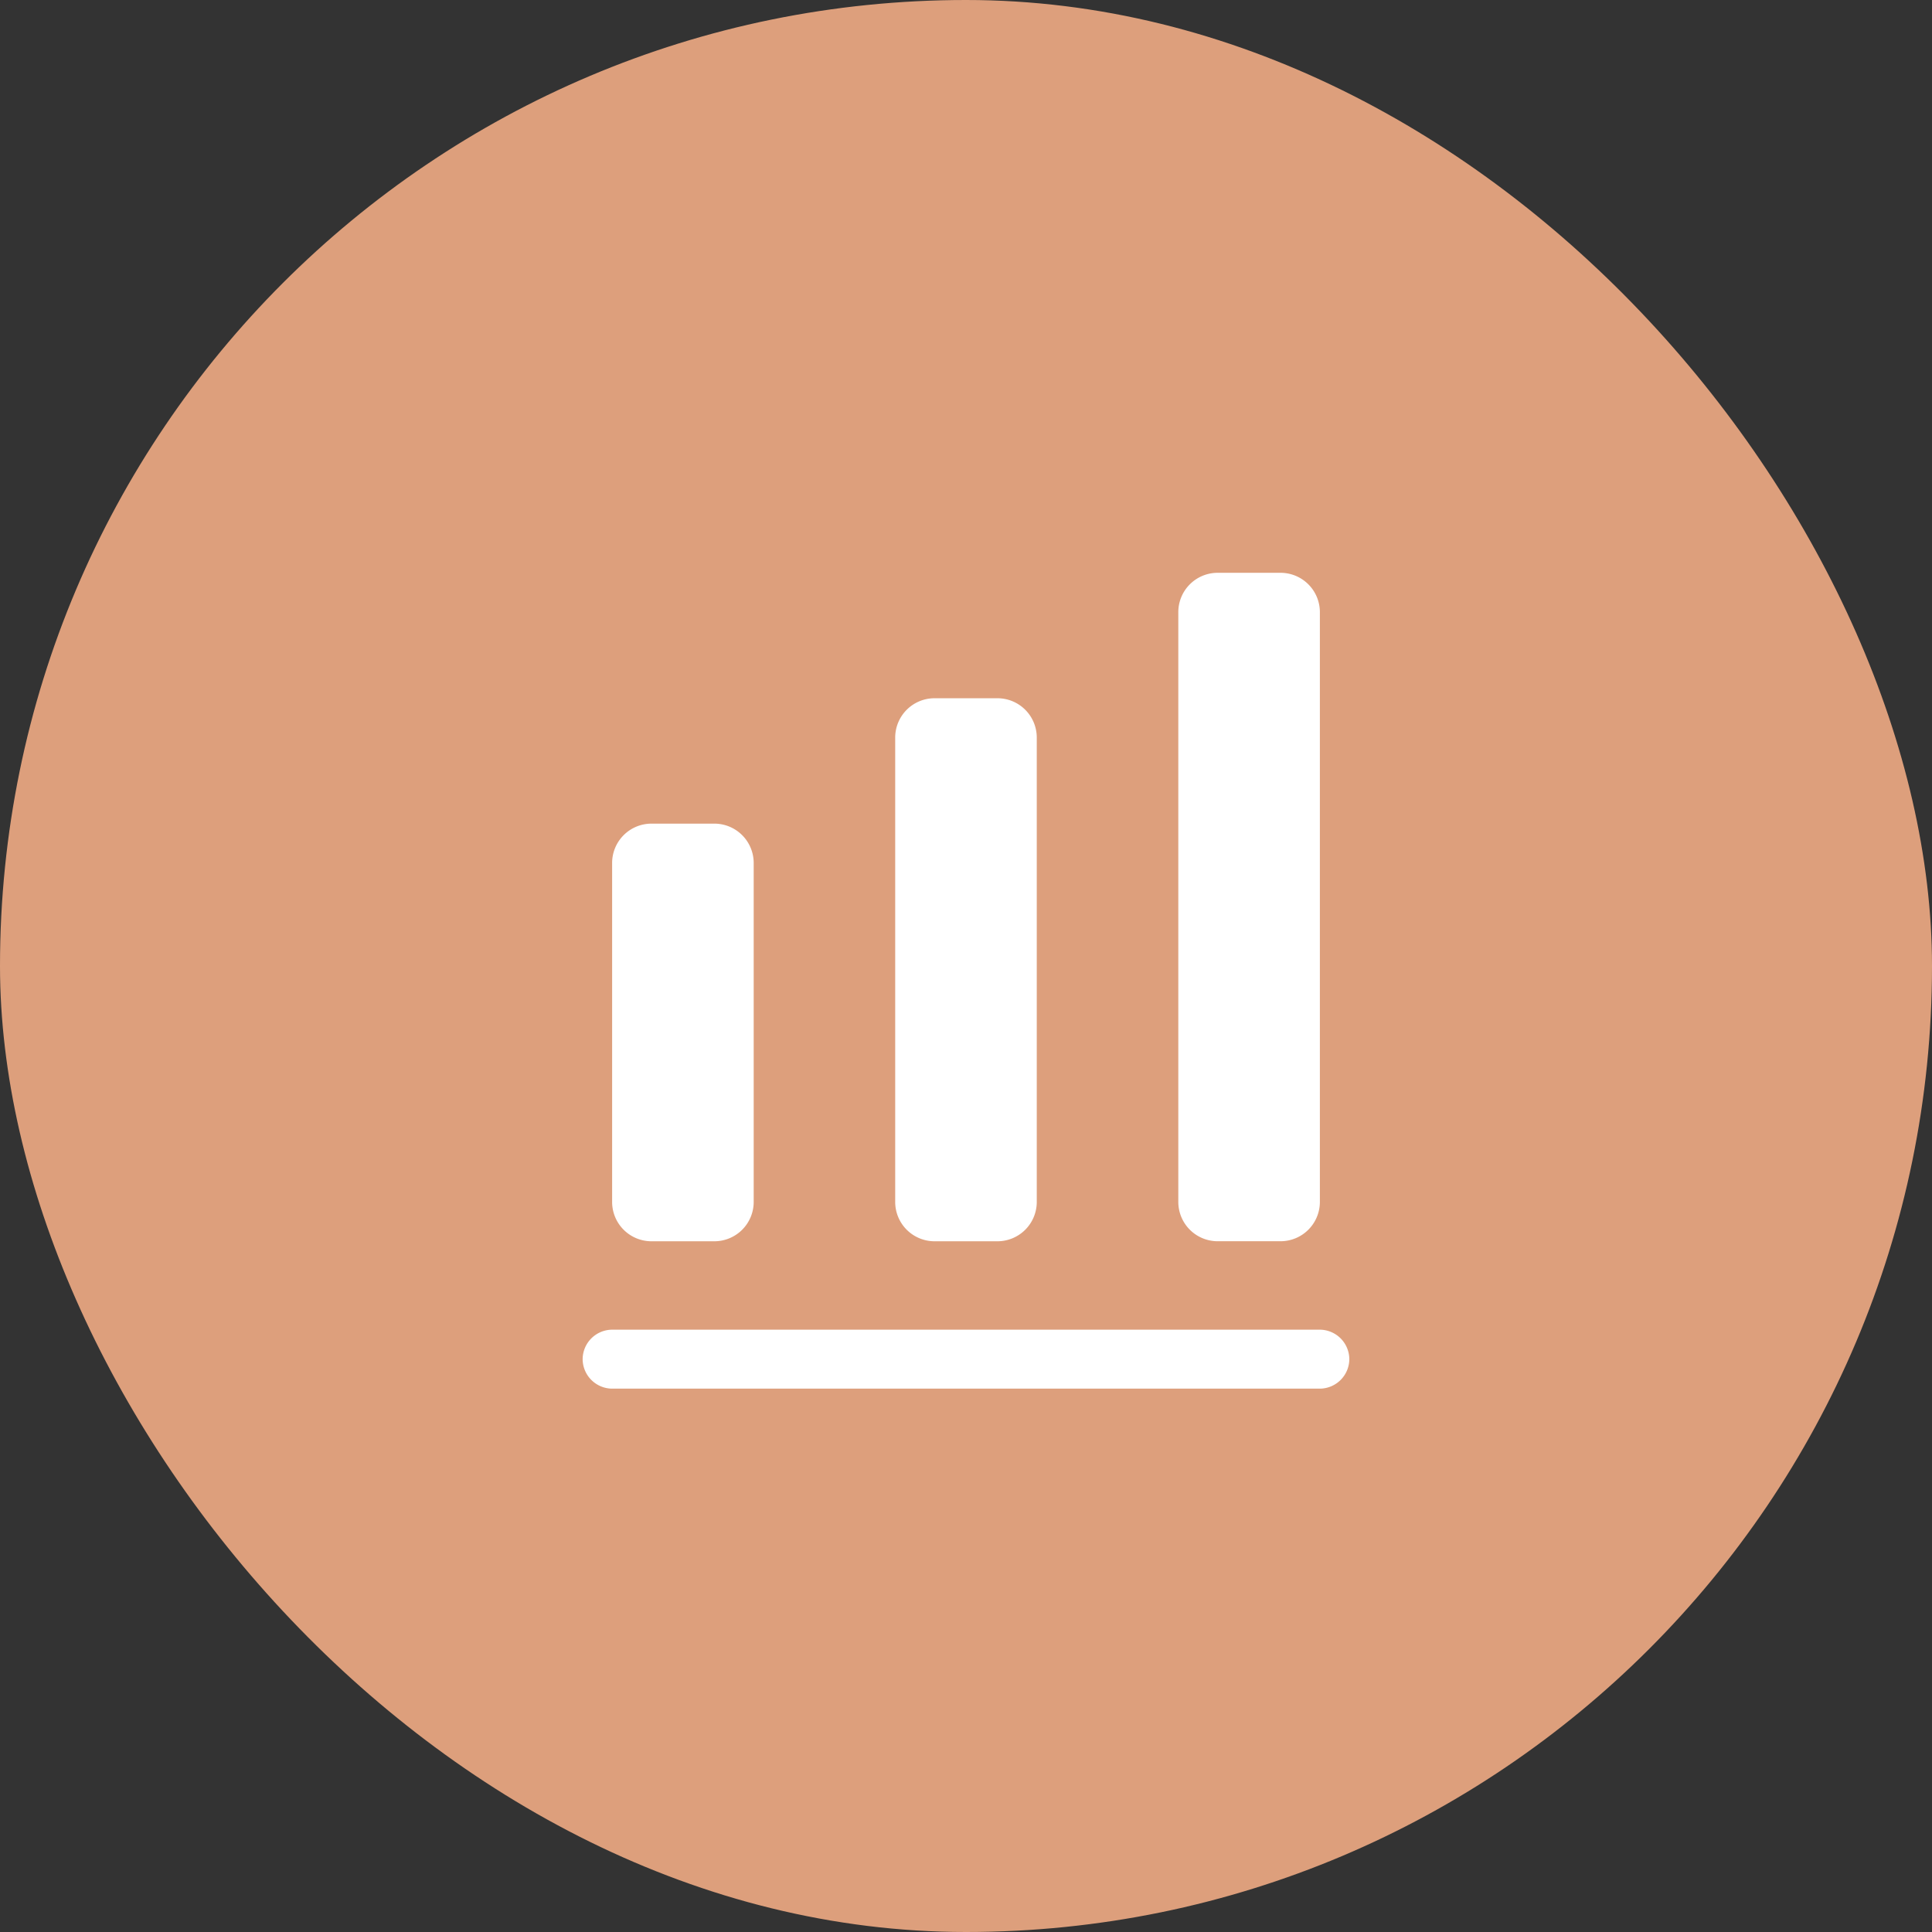
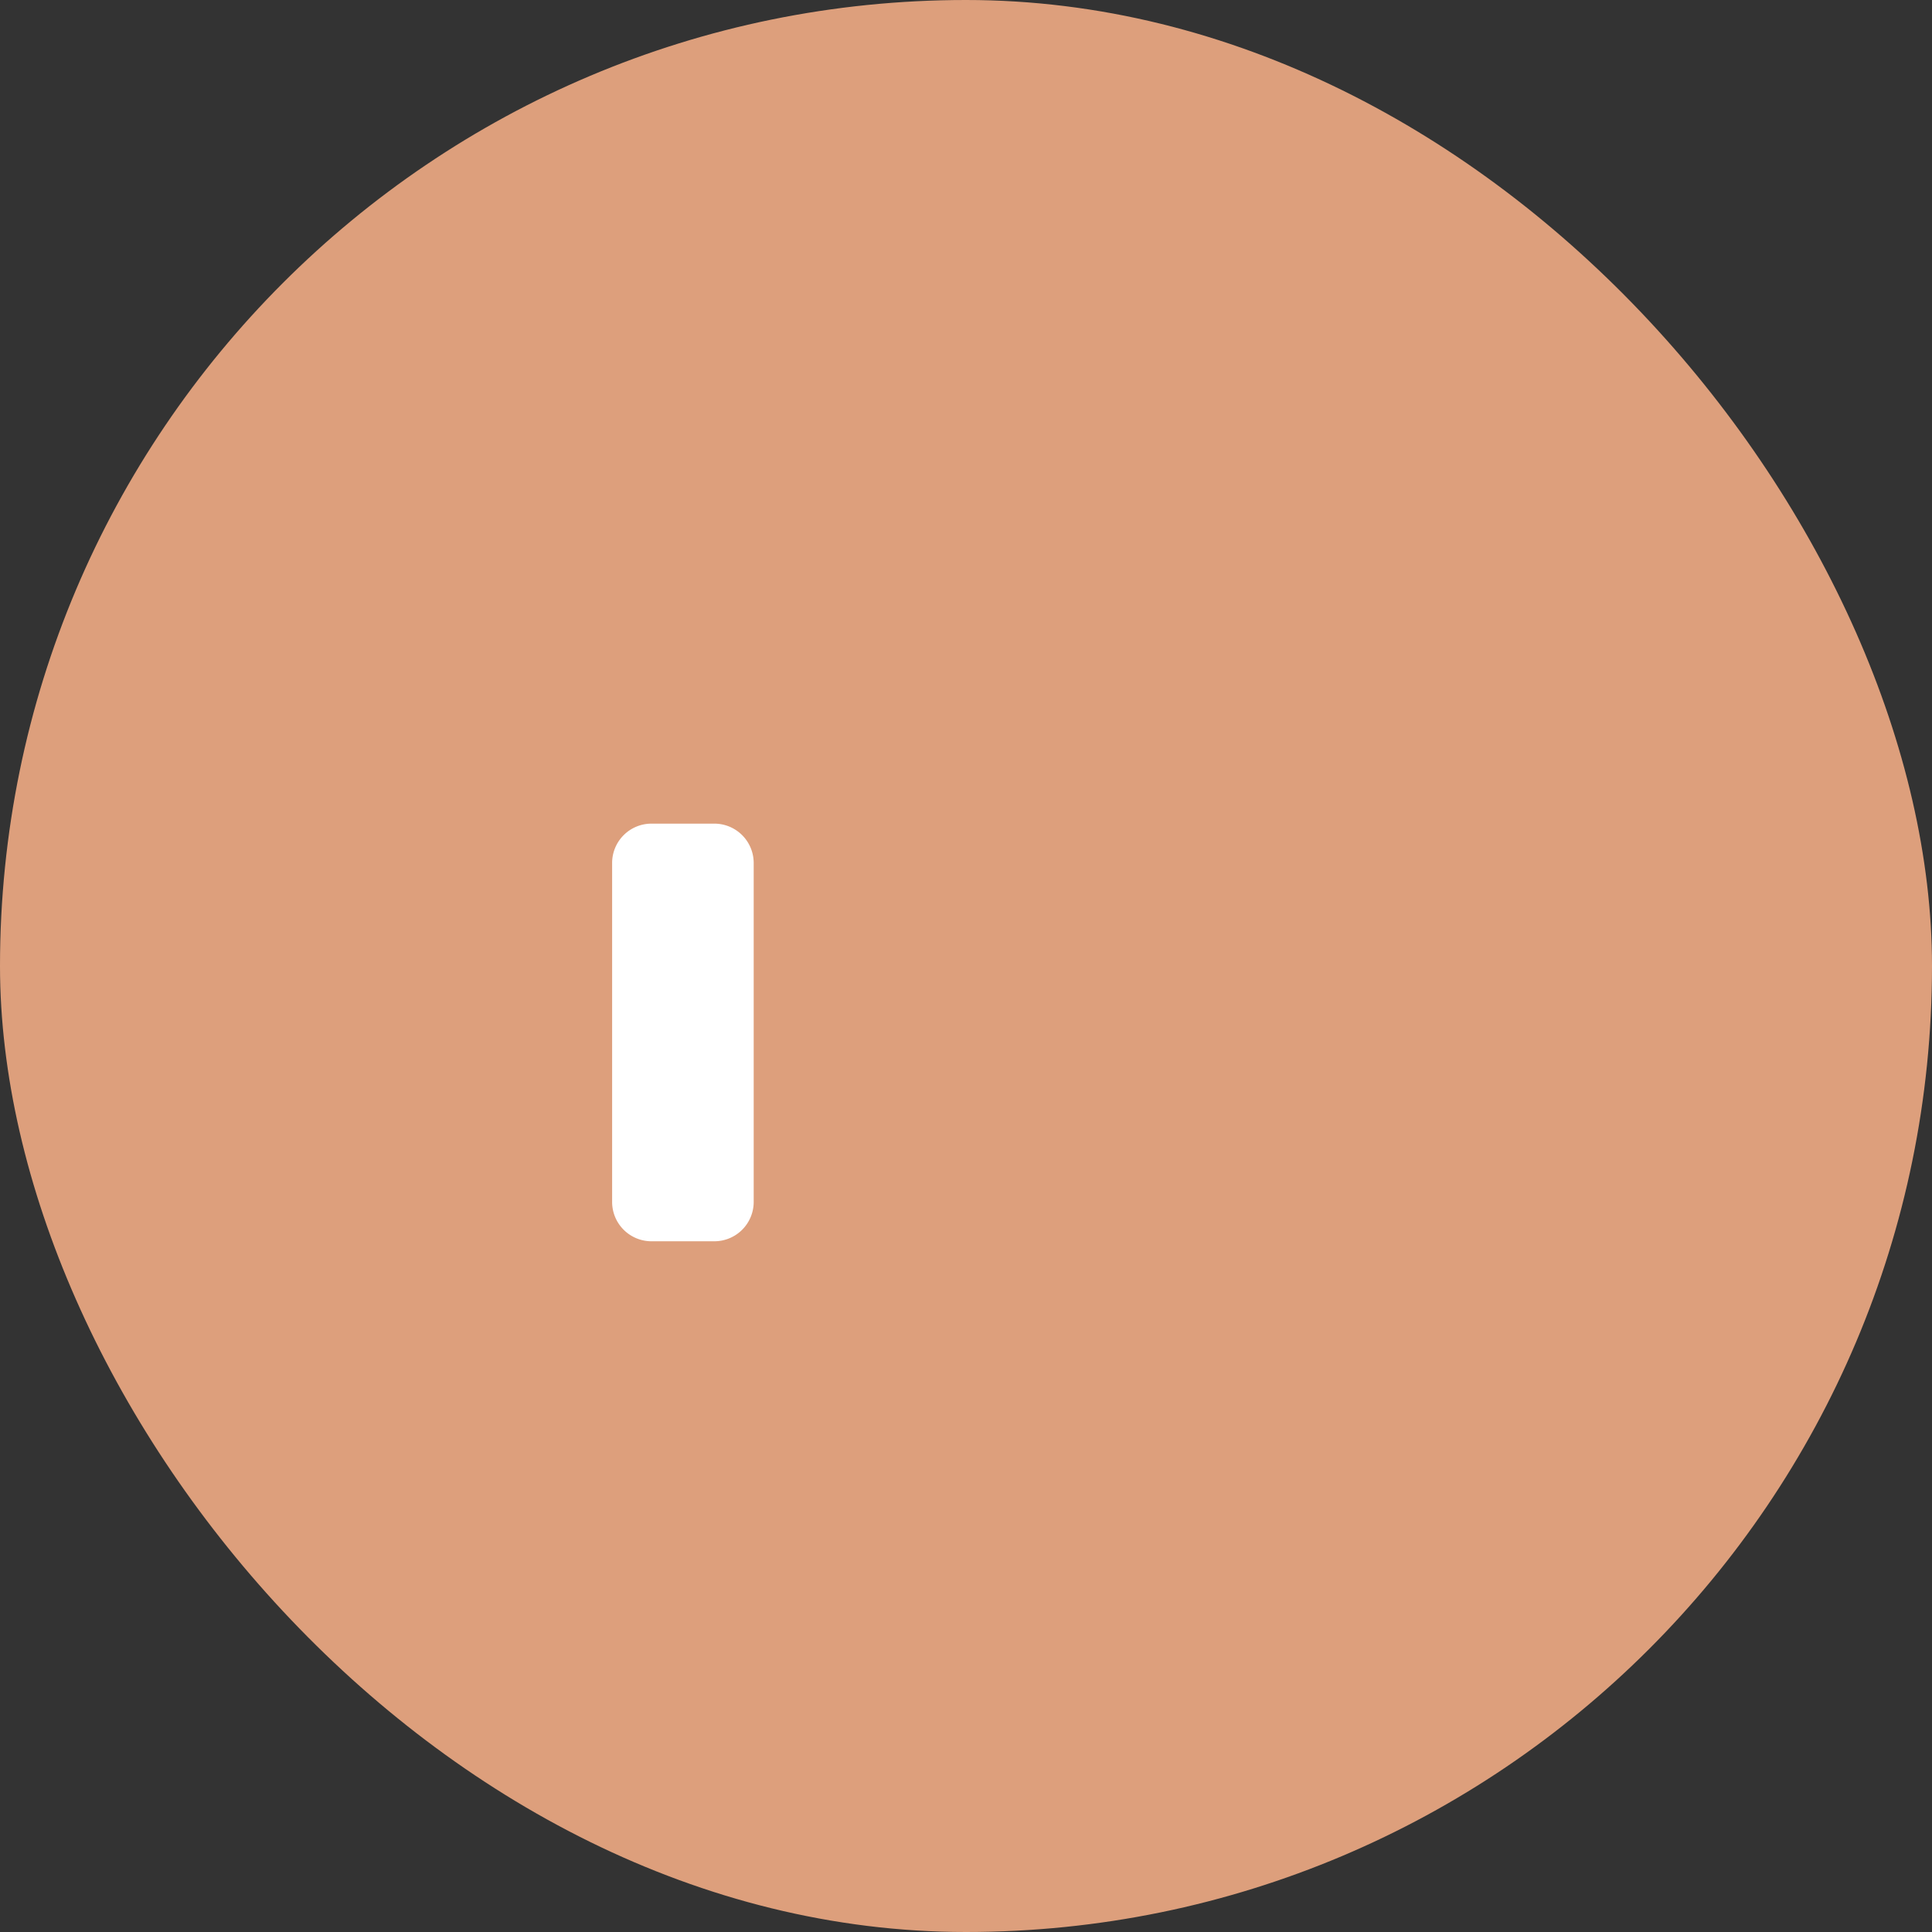
<svg xmlns="http://www.w3.org/2000/svg" width="54" height="54" viewBox="0 0 54 54">
  <rect x="0" y="0" width="54" height="54" fill="#333333" stroke="none" />
  <g id="ic_data_analytics" transform="translate(-16 -16)">
    <g id="ic_hr" transform="translate(16.213 16.213)">
      <rect id="Rectangle_26524" data-name="Rectangle 26524" width="54" height="54" rx="27" transform="translate(-0.213 -0.213)" fill="#dd9f7c" />
    </g>
    <g id="vuesax_bold_chart" data-name="vuesax/bold/chart" transform="translate(-398.188 -222.188)">
      <g id="chart" transform="translate(428 252)">
-         <path id="Vector" d="M0,0H26.375V26.375H0Z" fill="none" opacity="0" />
-         <path id="Vector-2" data-name="Vector" d="M20.605,1.648H.824A.83.83,0,0,1,0,.824.83.83,0,0,1,.824,0H20.605a.83.83,0,0,1,.824.824A.83.83,0,0,1,20.605,1.648Z" transform="translate(2.473 23.353)" fill="#fff" />
        <path id="Vector-3" data-name="Vector" d="M2.857,0H1.1A1.1,1.1,0,0,0,0,1.1v9.473a1.1,1.1,0,0,0,1.1,1.1H2.857a1.1,1.1,0,0,0,1.1-1.1V1.1A1.1,1.1,0,0,0,2.857,0Z" transform="translate(3.297 9.209)" fill="#fff" />
-         <path id="Vector-4" data-name="Vector" d="M2.857,0H1.1A1.1,1.1,0,0,0,0,1.1V14.078a1.1,1.1,0,0,0,1.1,1.1H2.857a1.1,1.1,0,0,0,1.1-1.1V1.1A1.1,1.1,0,0,0,2.857,0Z" transform="translate(11.209 5.704)" fill="#fff" />
-         <path id="Vector-5" data-name="Vector" d="M2.857,0H1.1A1.1,1.1,0,0,0,0,1.1V17.583a1.1,1.1,0,0,0,1.1,1.1H2.857a1.1,1.1,0,0,0,1.1-1.1V1.1A1.1,1.1,0,0,0,2.857,0Z" transform="translate(19.122 2.198)" fill="#fff" />
      </g>
    </g>
  </g>
</svg>